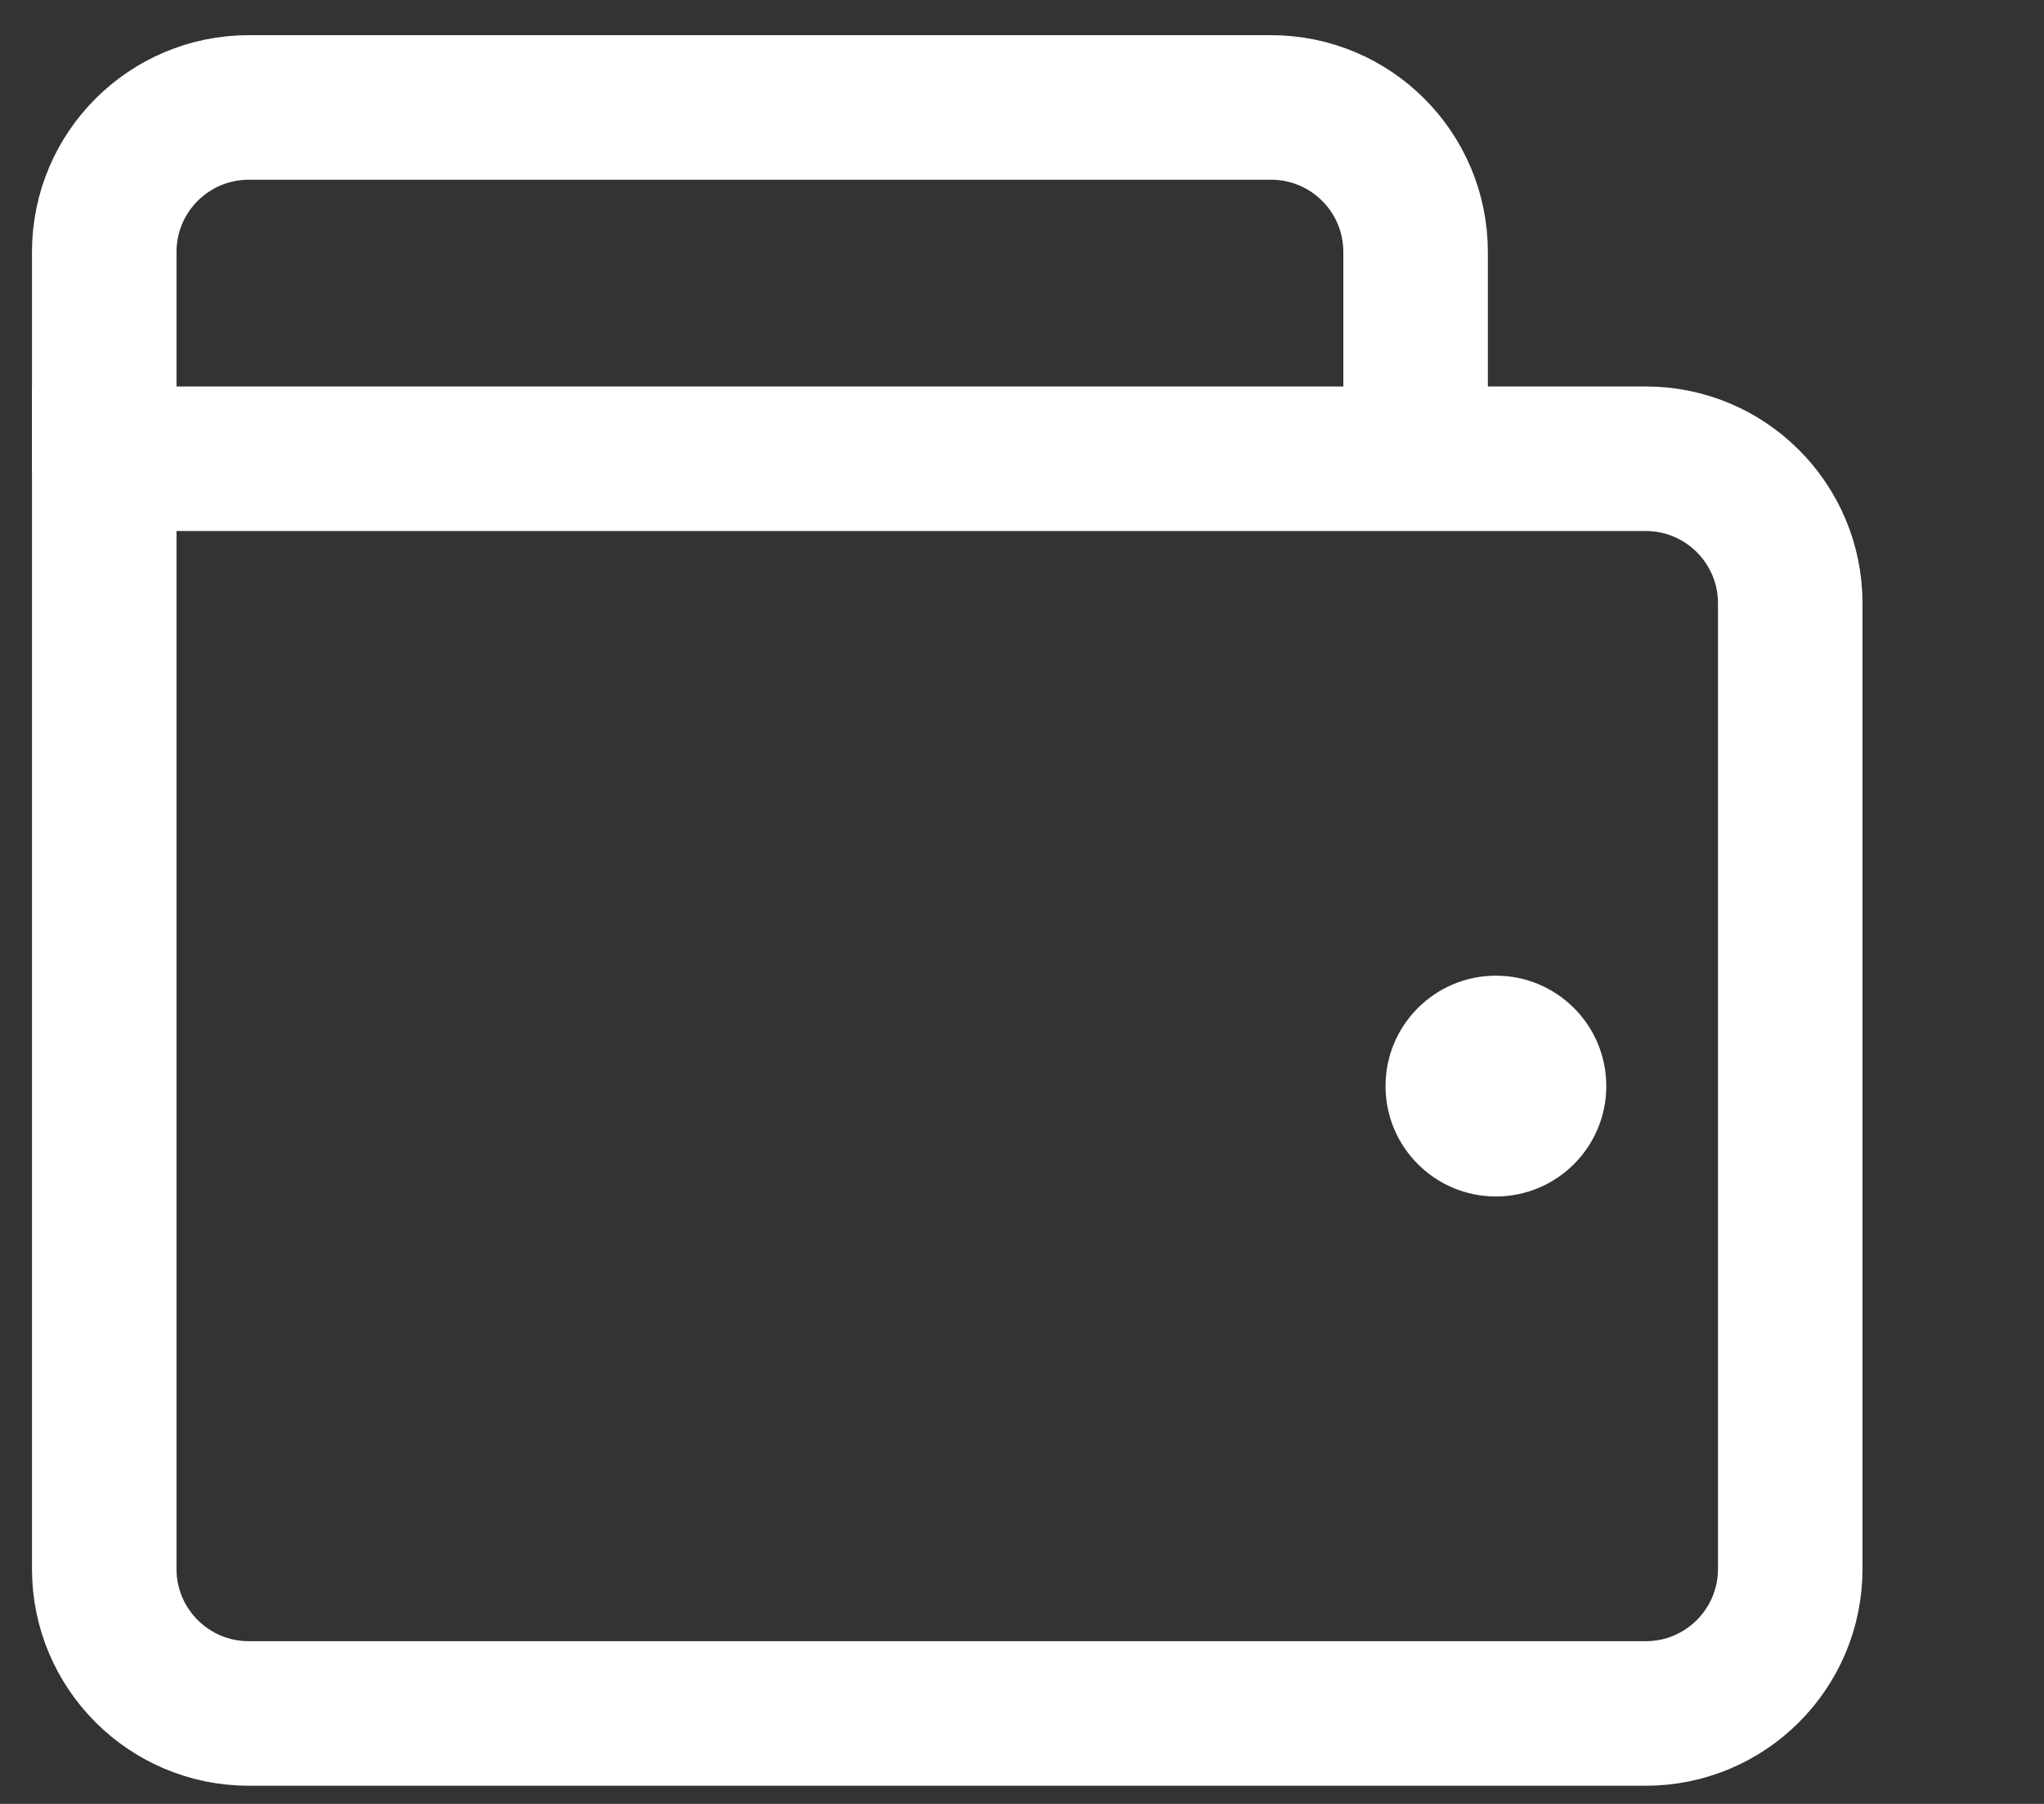
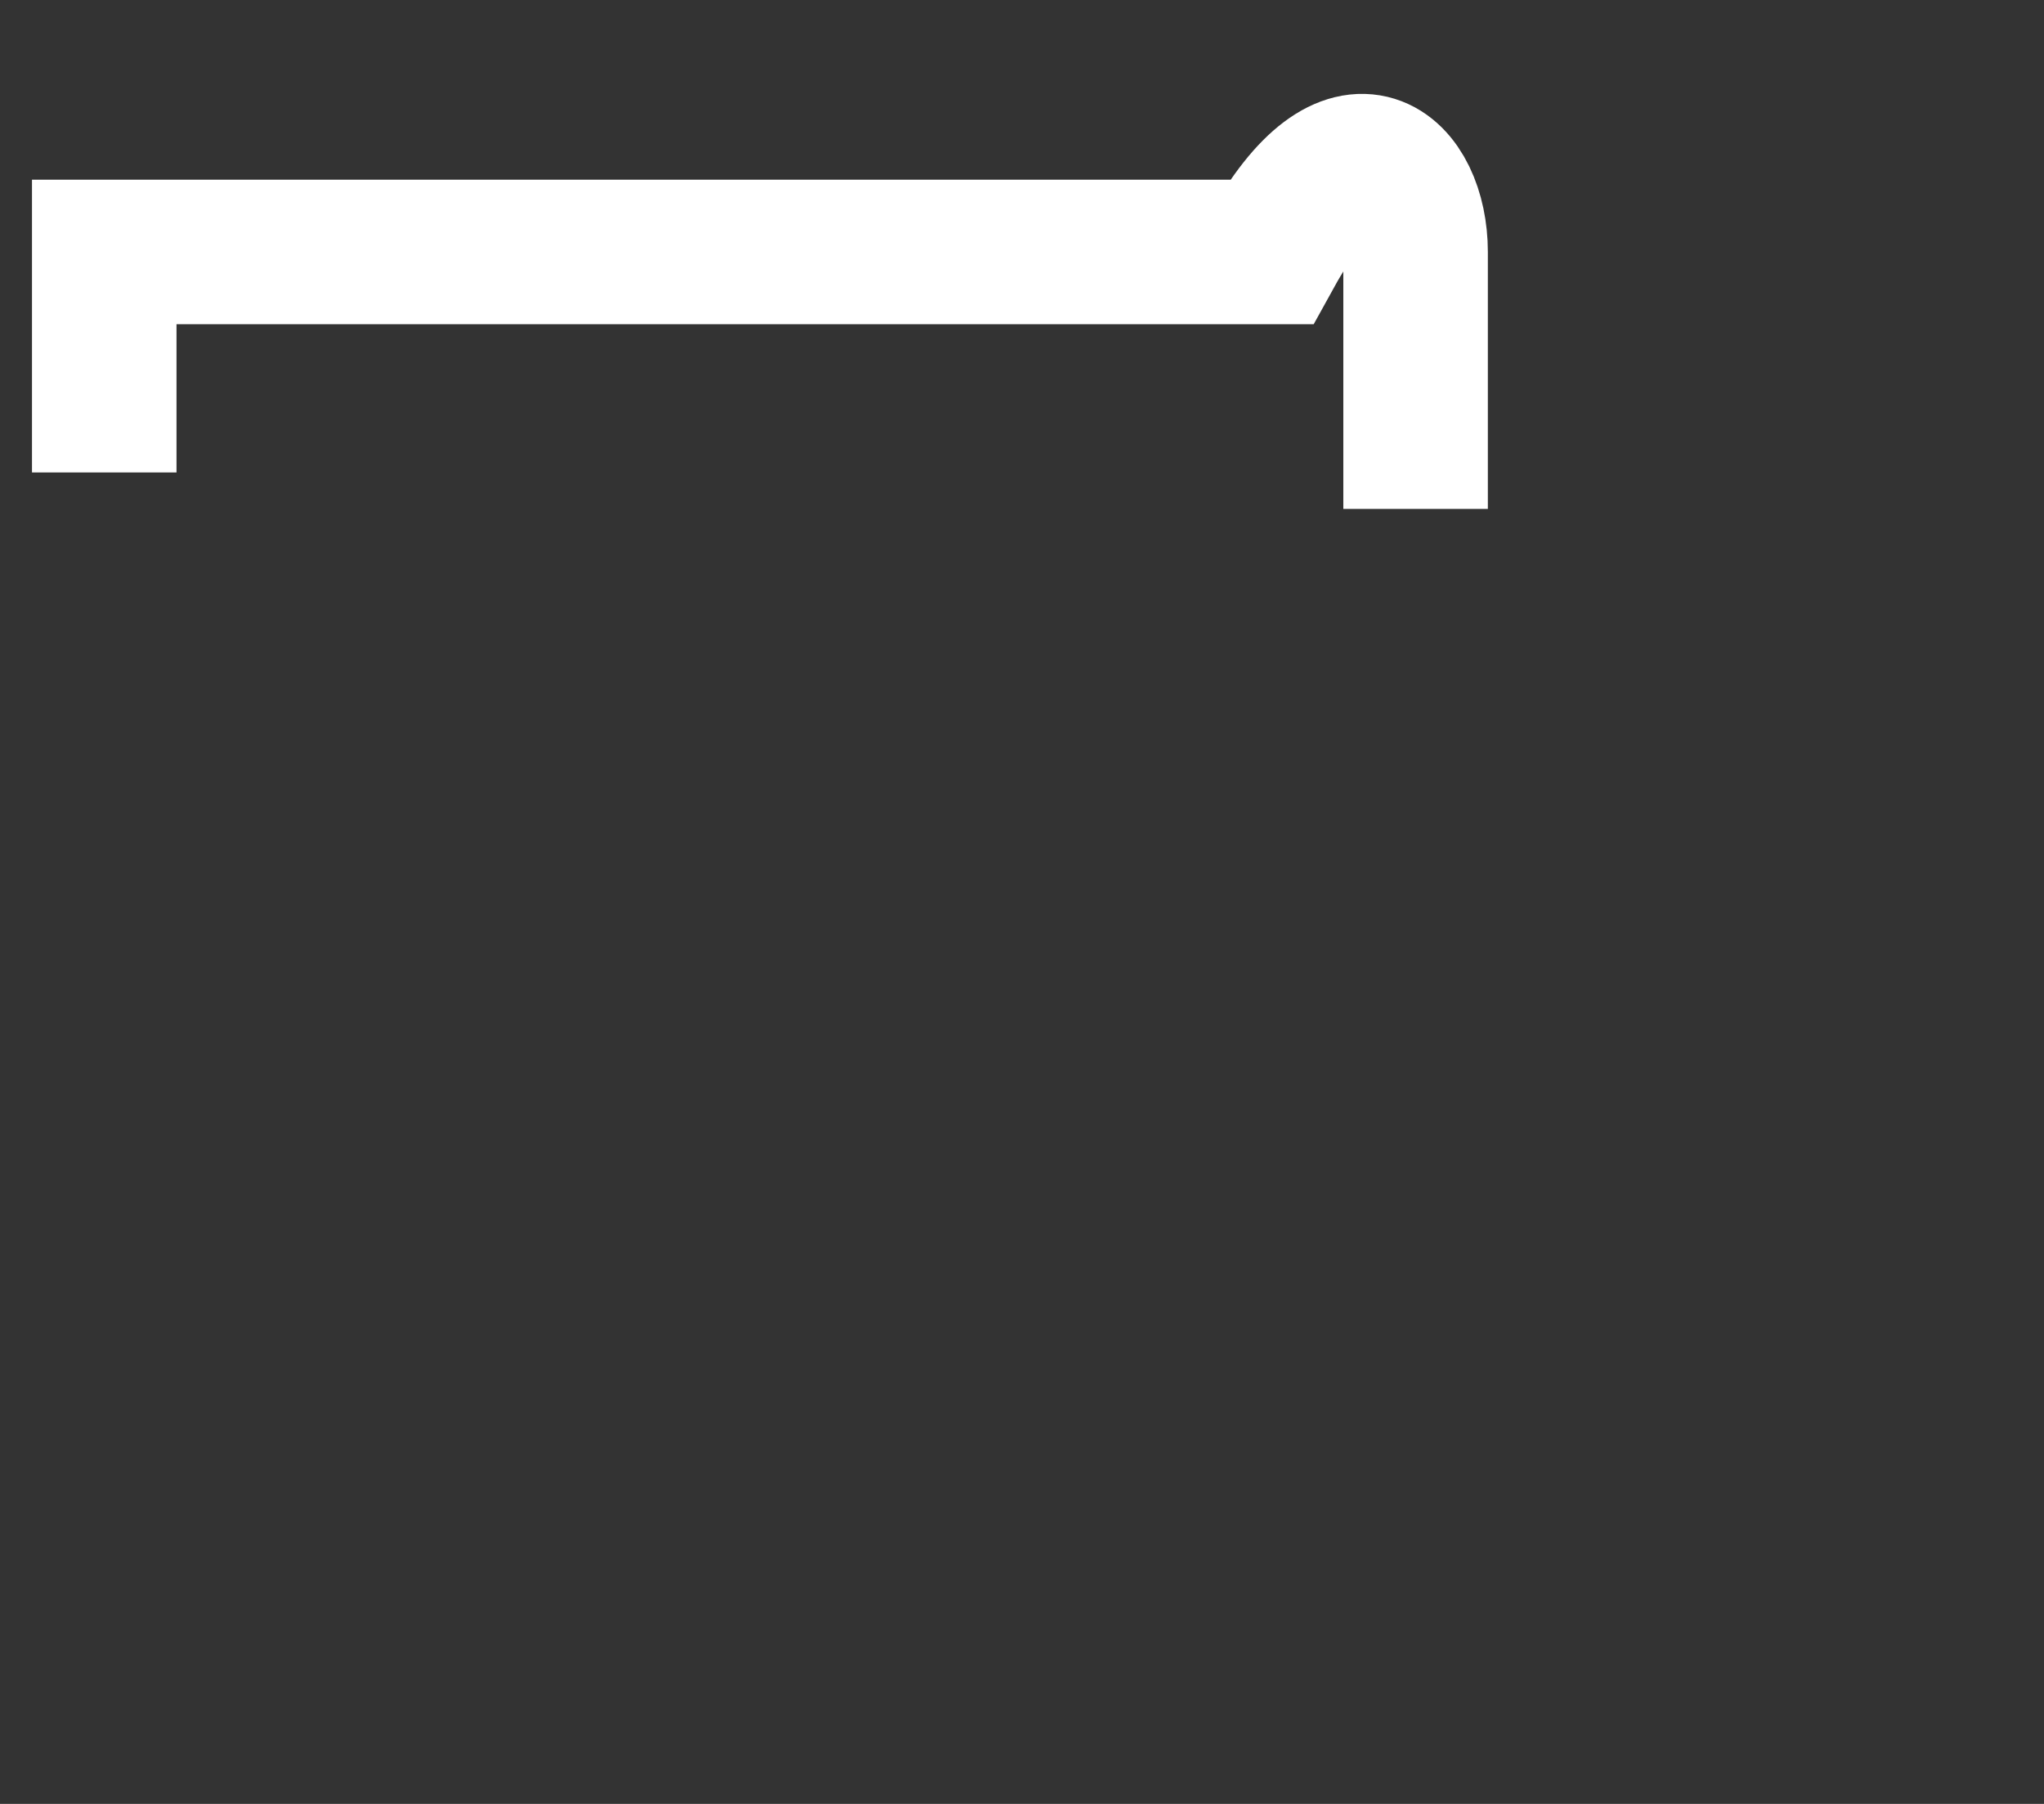
<svg xmlns="http://www.w3.org/2000/svg" width="34" height="30" viewBox="0 0 34 30" fill="none">
  <rect x="0" y="0" width="34" height="30" fill="#333333" stroke="none" />
-   <path d="M27.375 28.496H4.138C2.811 28.496 1.734 27.42 1.734 26.092V7.629H27.375C28.703 7.629 29.779 8.706 29.779 10.033V26.092C29.779 27.42 28.703 28.496 27.375 28.496Z" stroke="white" stroke-width="2.404" />
-   <path d="M1.734 7.857V4.19C1.734 2.863 2.811 1.787 4.138 1.787H21.143C22.471 1.787 23.547 2.863 23.547 4.19V8.464" stroke="white" stroke-width="2.404" />
-   <circle cx="24.883" cy="18.062" r="1.836" fill="white" />
+   <path d="M1.734 7.857V4.19H21.143C22.471 1.787 23.547 2.863 23.547 4.19V8.464" stroke="white" stroke-width="2.404" />
</svg>